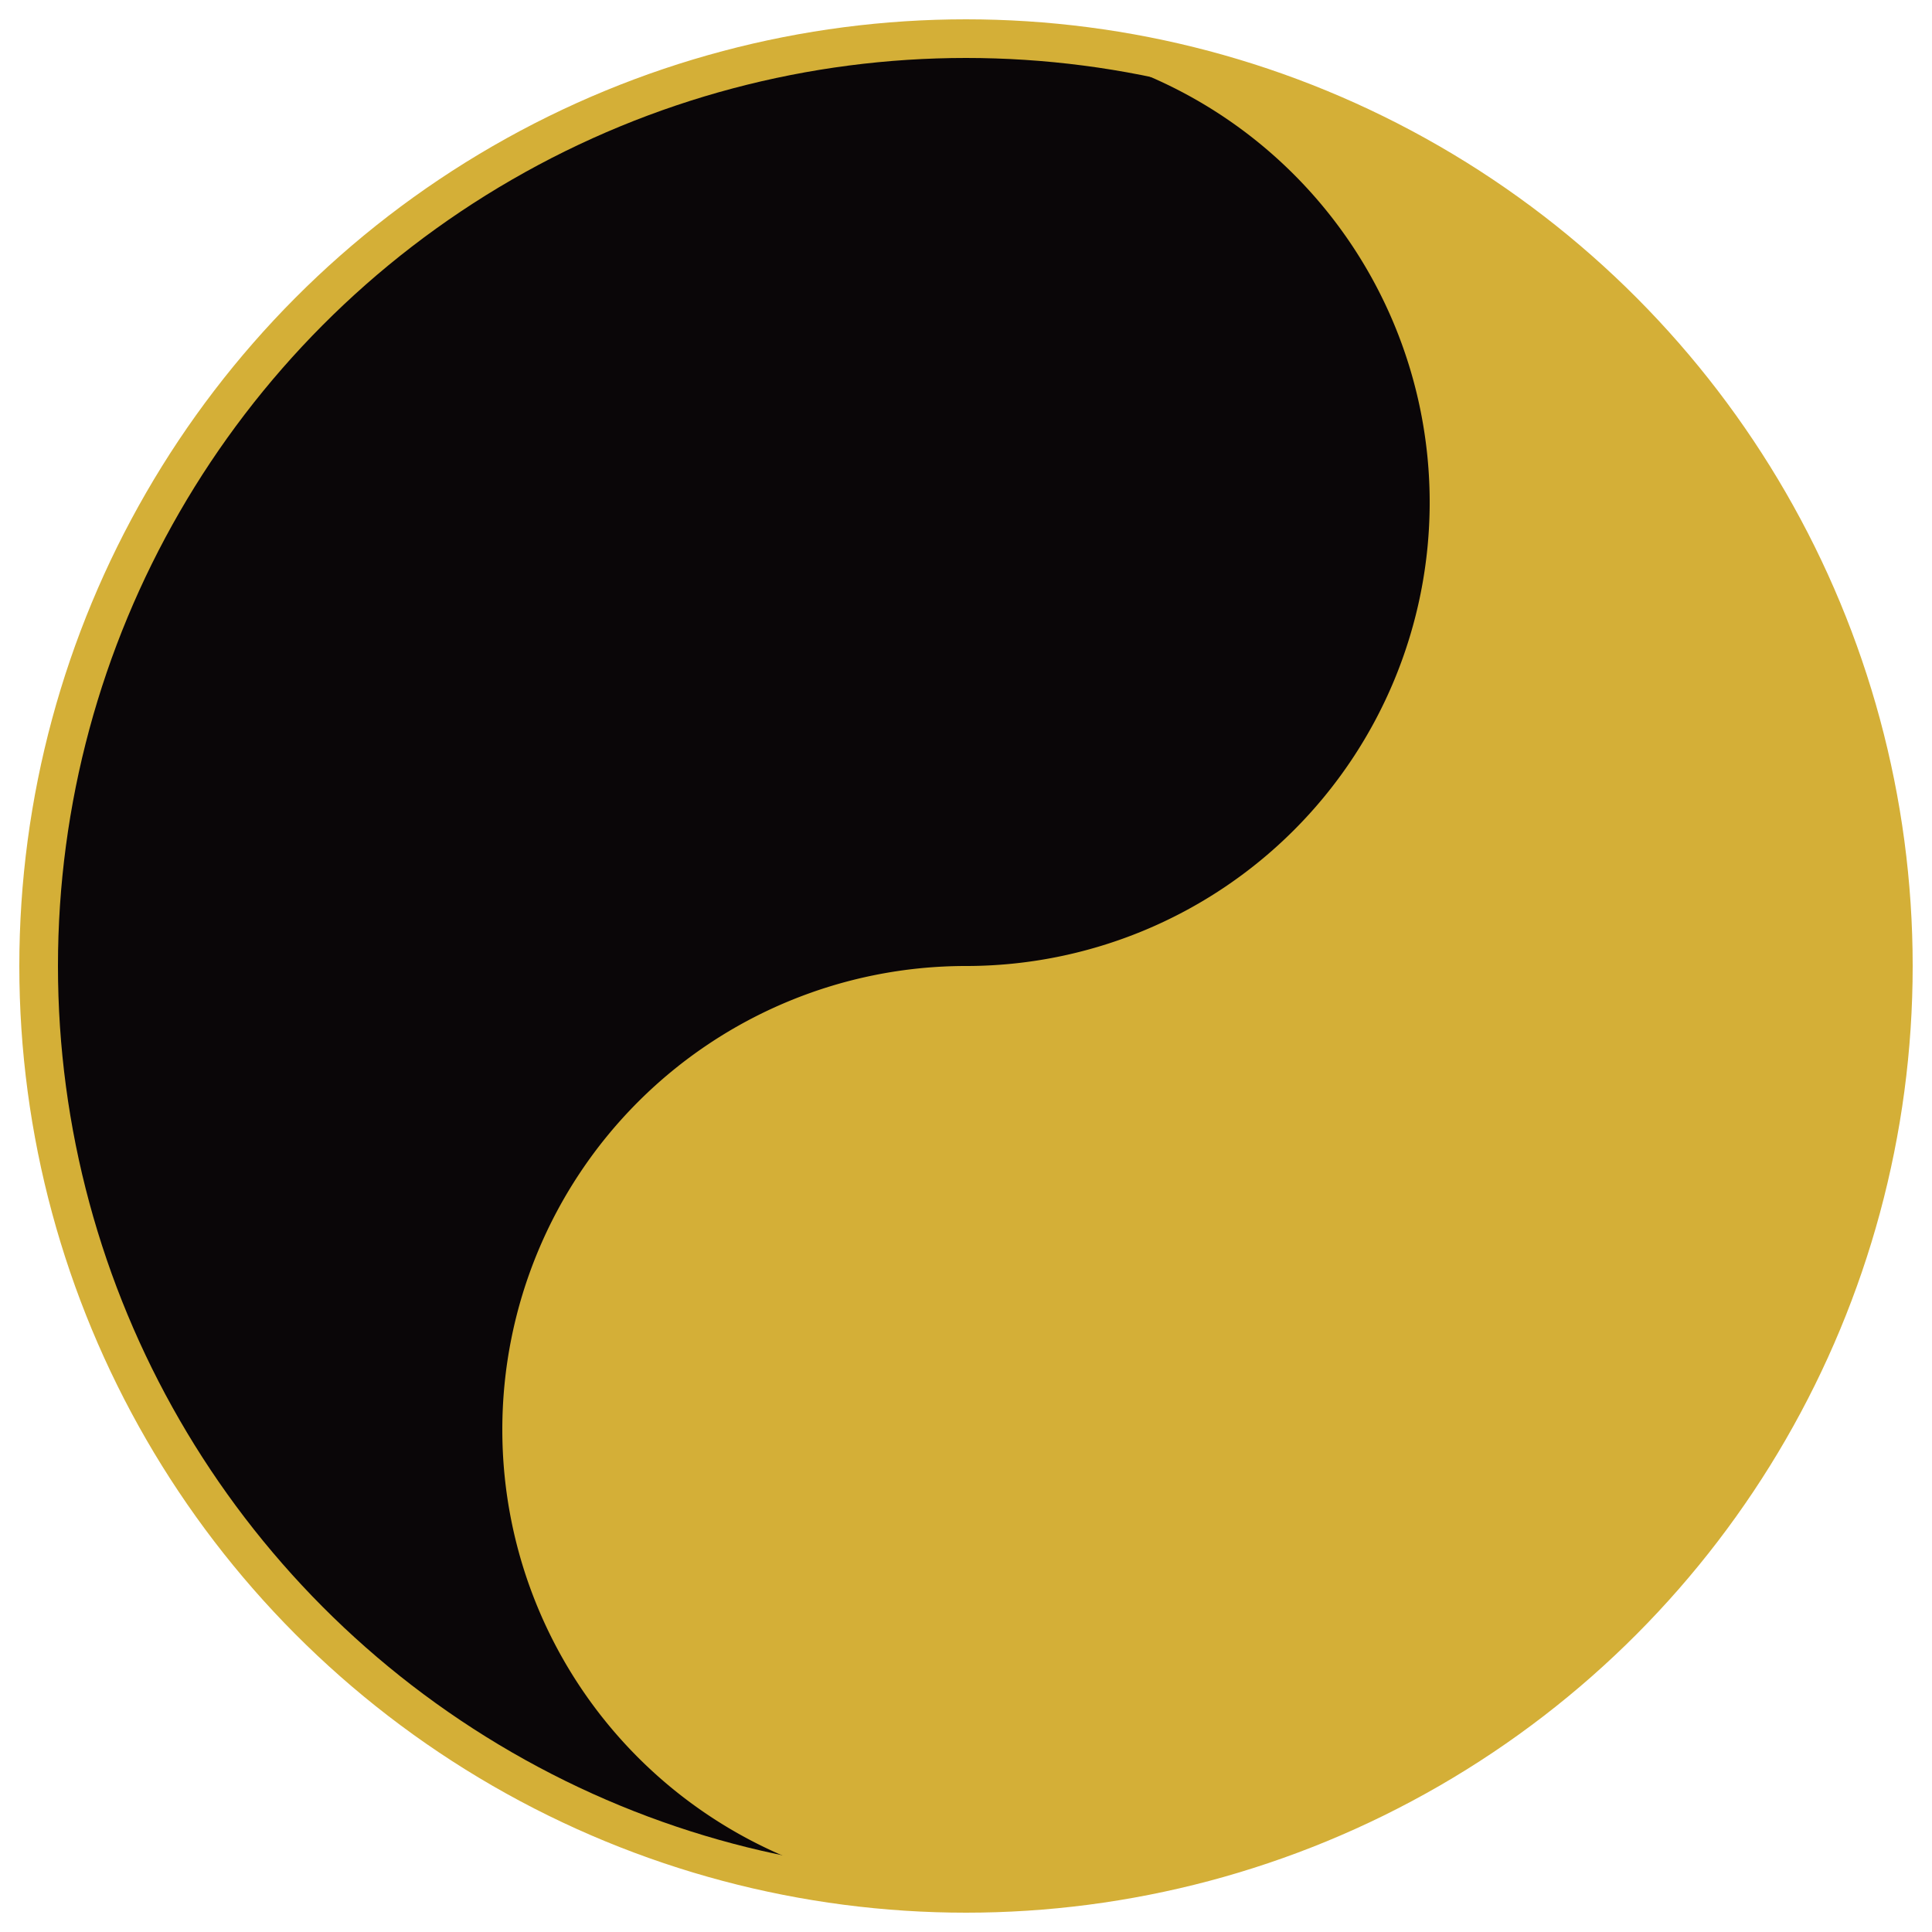
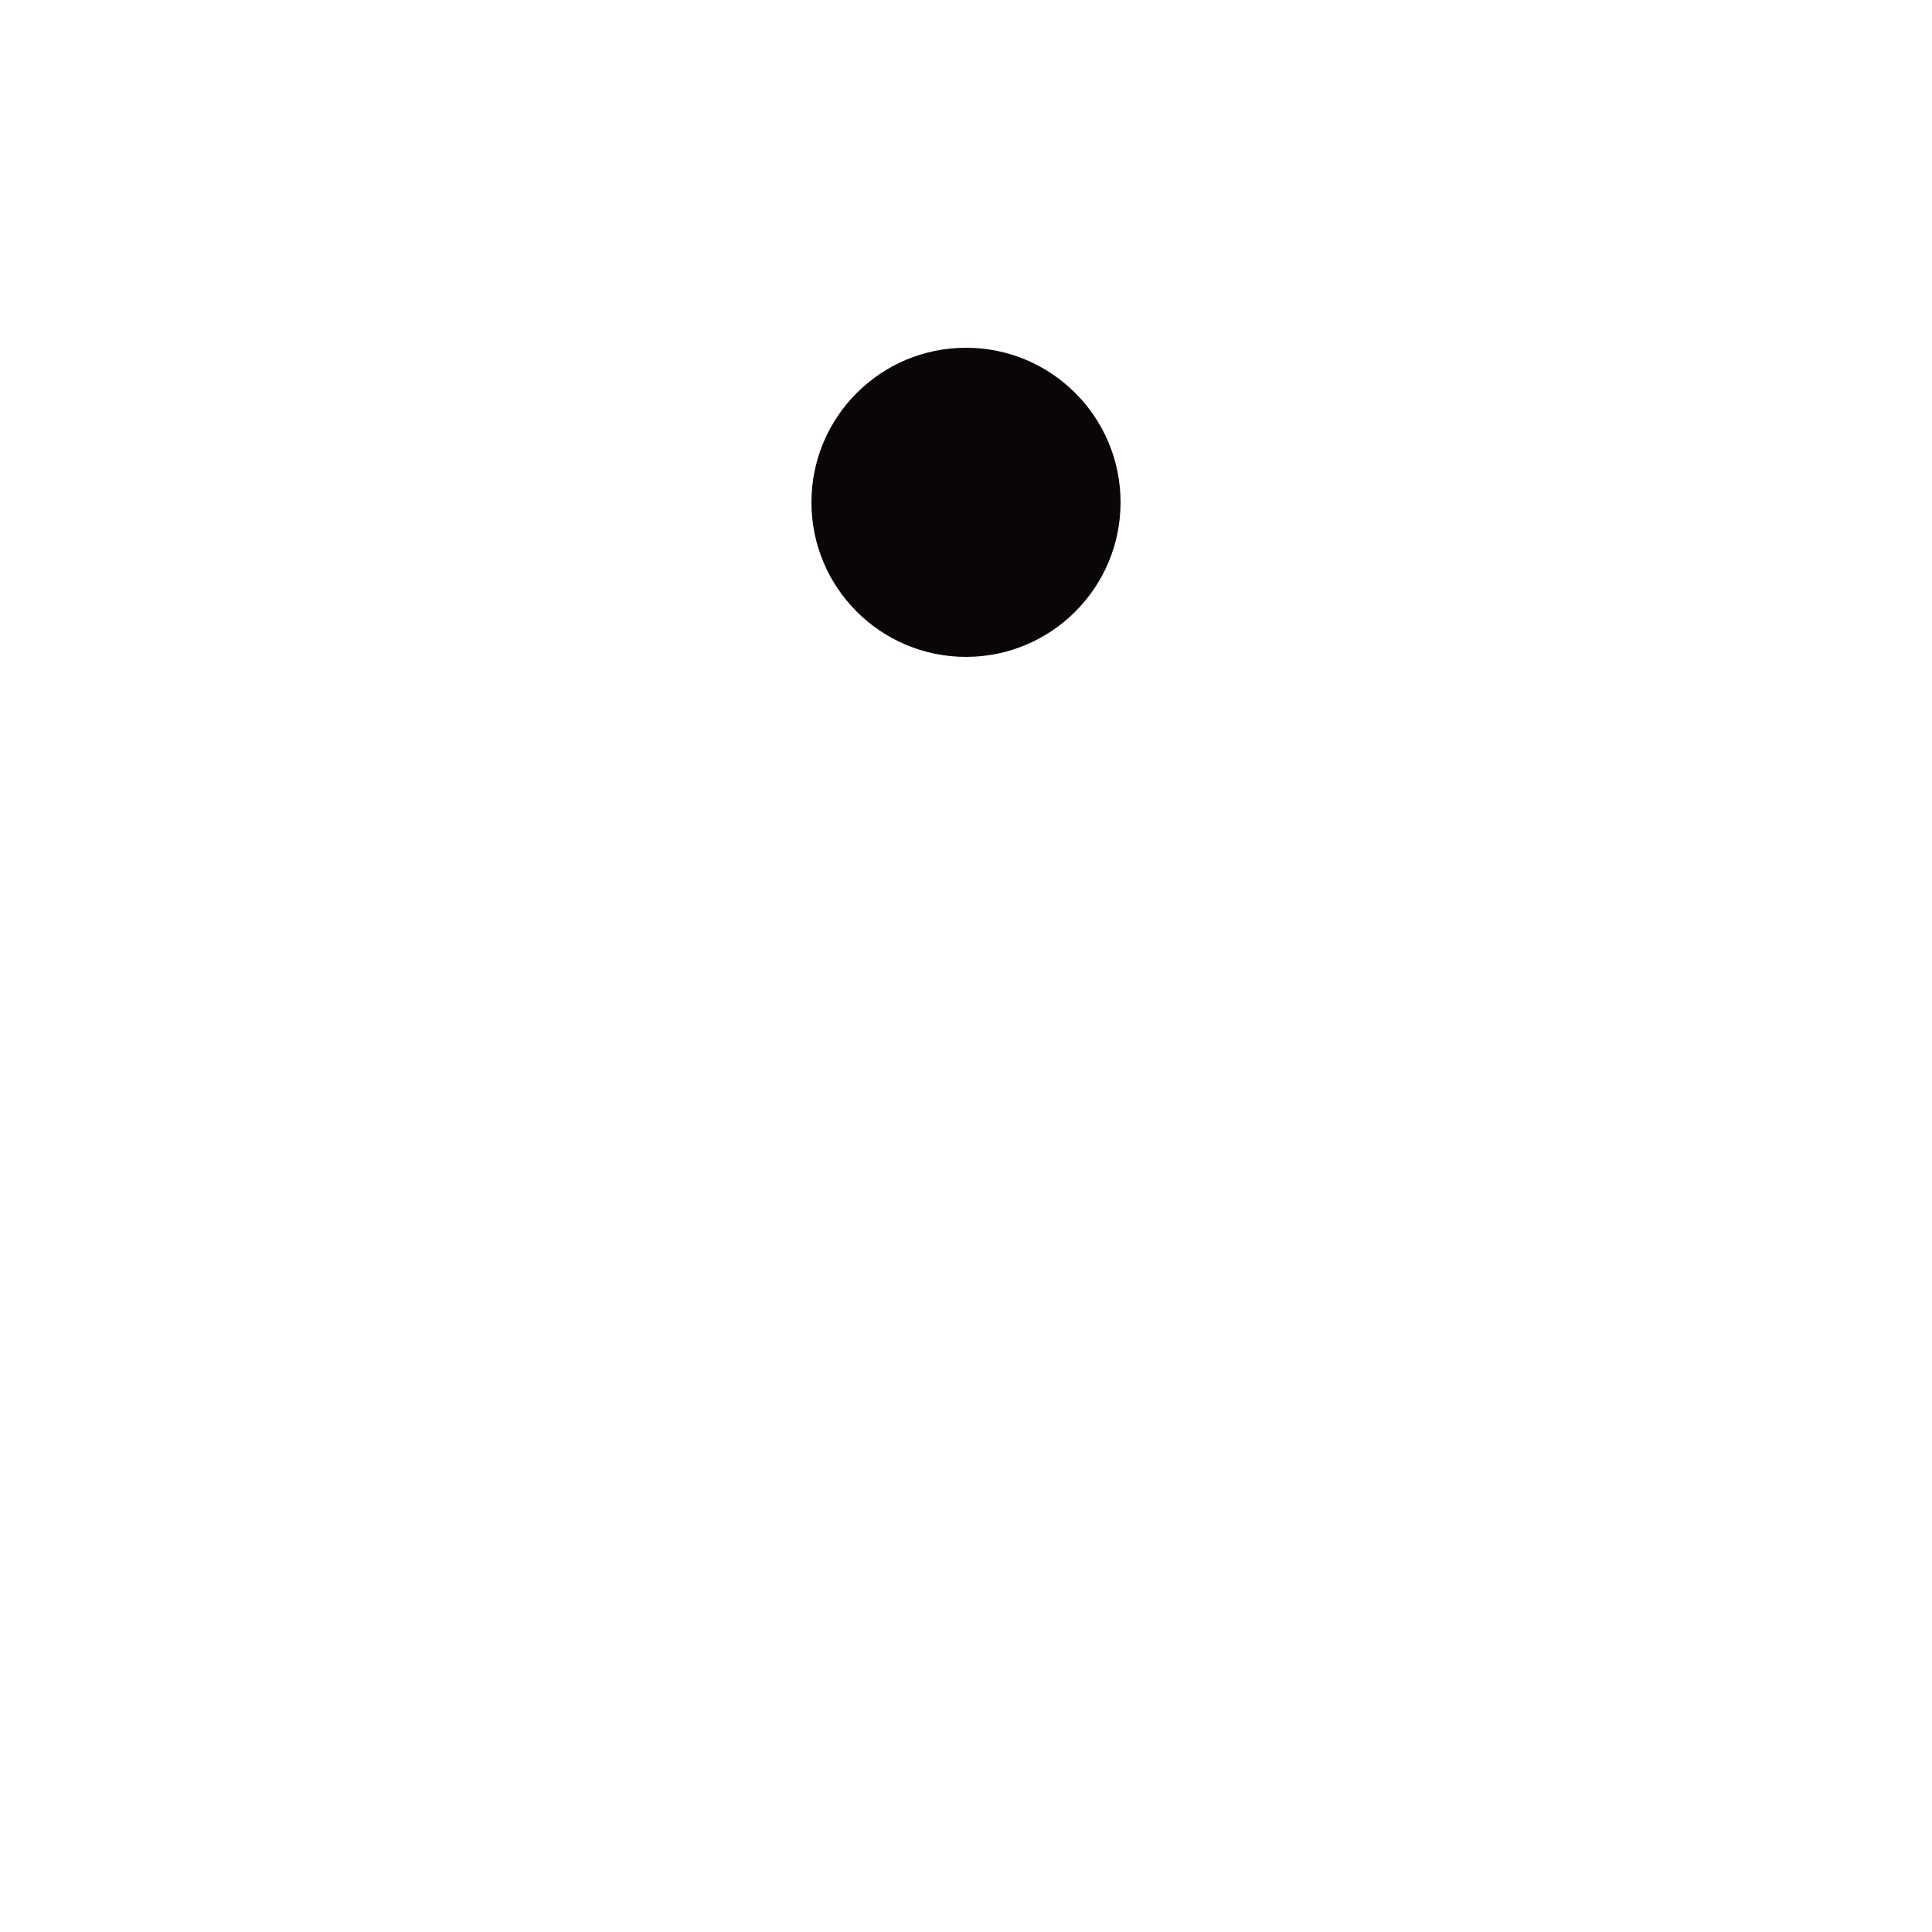
<svg xmlns="http://www.w3.org/2000/svg" viewBox="0 0 100 100">
-   <circle cx="50" cy="50" r="48" fill="#0a0608" stroke="#d4af37" stroke-width="2" />
-   <path d="M50 2 A48 48 0 0 1 50 98 A24 24 0 0 1 50 50 A24 24 0 0 0 50 2" fill="#d4af37" />
  <circle cx="50" cy="26" r="8" fill="#0a0608" />
-   <circle cx="50" cy="74" r="8" fill="#d4af37" />
</svg>